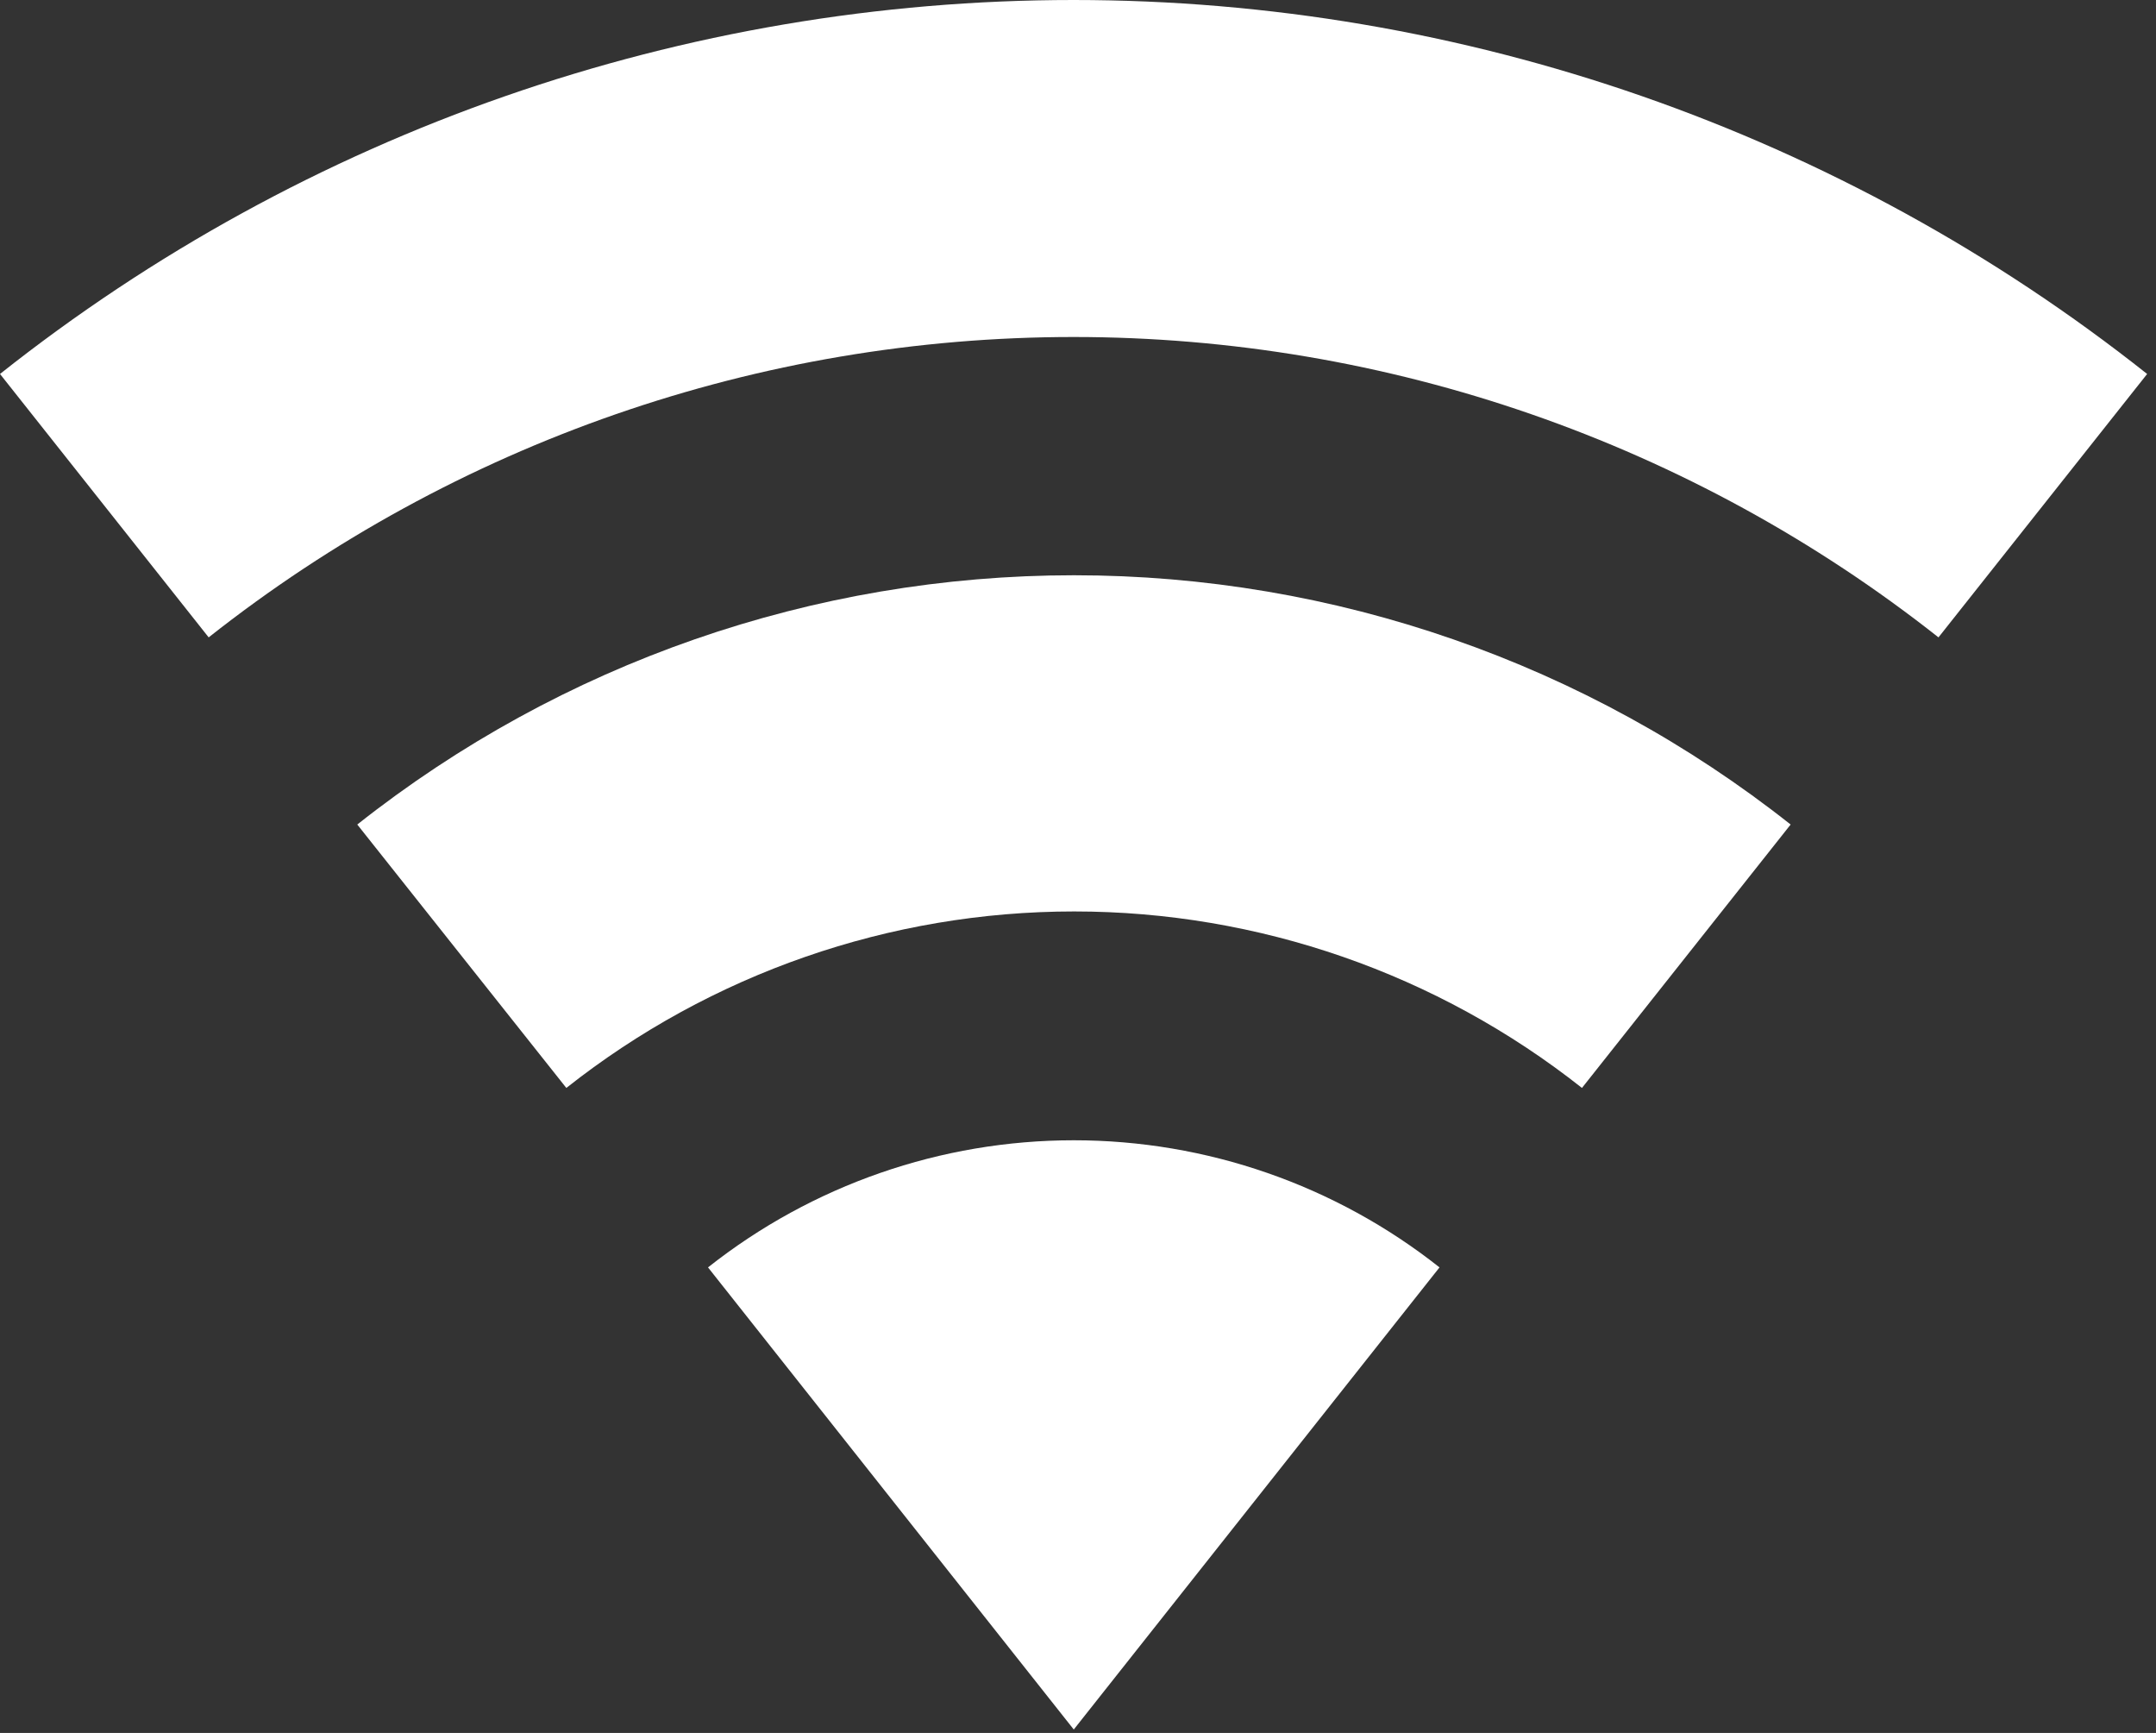
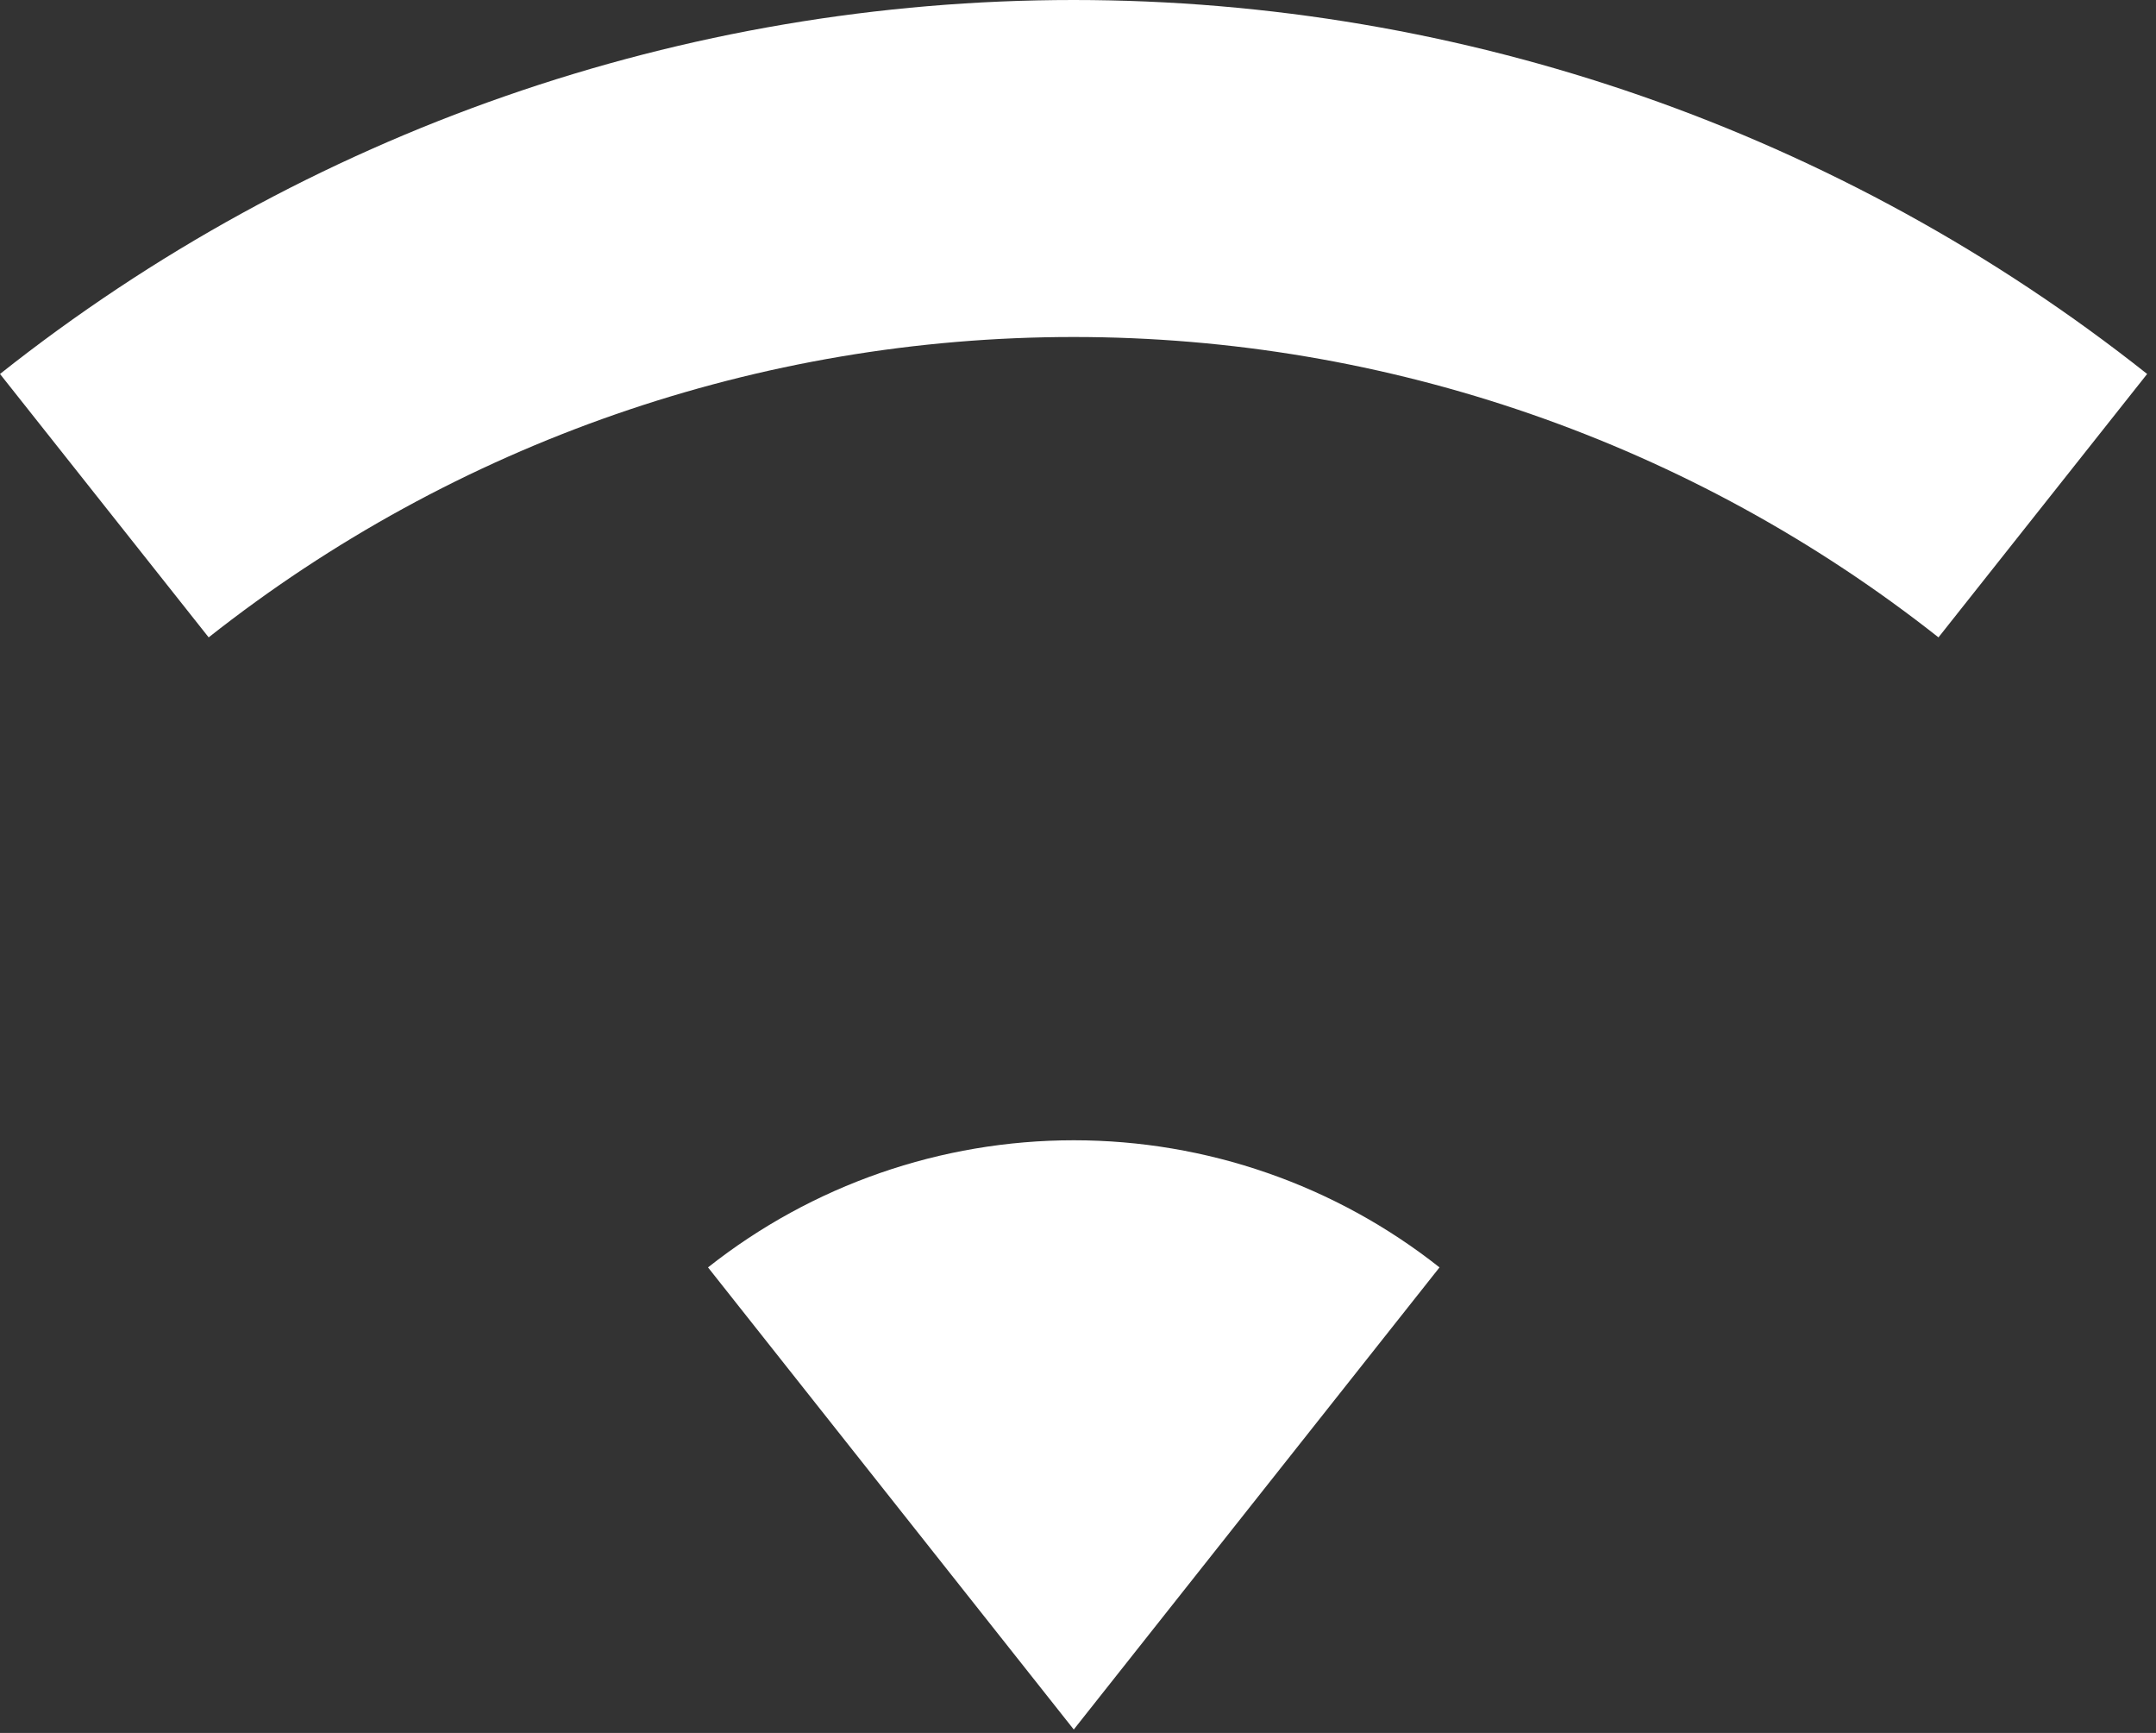
<svg xmlns="http://www.w3.org/2000/svg" width="56" height="45" viewBox="0 0 56 45" fill="none">
  <rect x="0" y="0" width="56" height="45" fill="#333333" stroke="none" />
  <path d="M55.77 9.711L50.35 16.551C43.951 11.499 36.037 8.751 27.885 8.751C19.732 8.751 11.818 11.499 5.42 16.551L0 9.711C7.934 3.422 17.761 0 27.885 0C38.009 0 47.836 3.422 55.77 9.711Z" fill="white" />
-   <path d="M46.51 21.411L41.09 28.251C37.334 25.283 32.687 23.668 27.9 23.668C23.113 23.668 18.465 25.283 14.71 28.251L9.28 21.411C14.579 17.219 21.137 14.938 27.895 14.938C34.651 14.938 41.211 17.219 46.51 21.411Z" fill="white" />
  <path d="M37.39 32.911L27.89 44.911L18.39 32.911C21.095 30.773 24.442 29.61 27.89 29.61C31.338 29.61 34.685 30.773 37.39 32.911Z" fill="white" />
</svg>